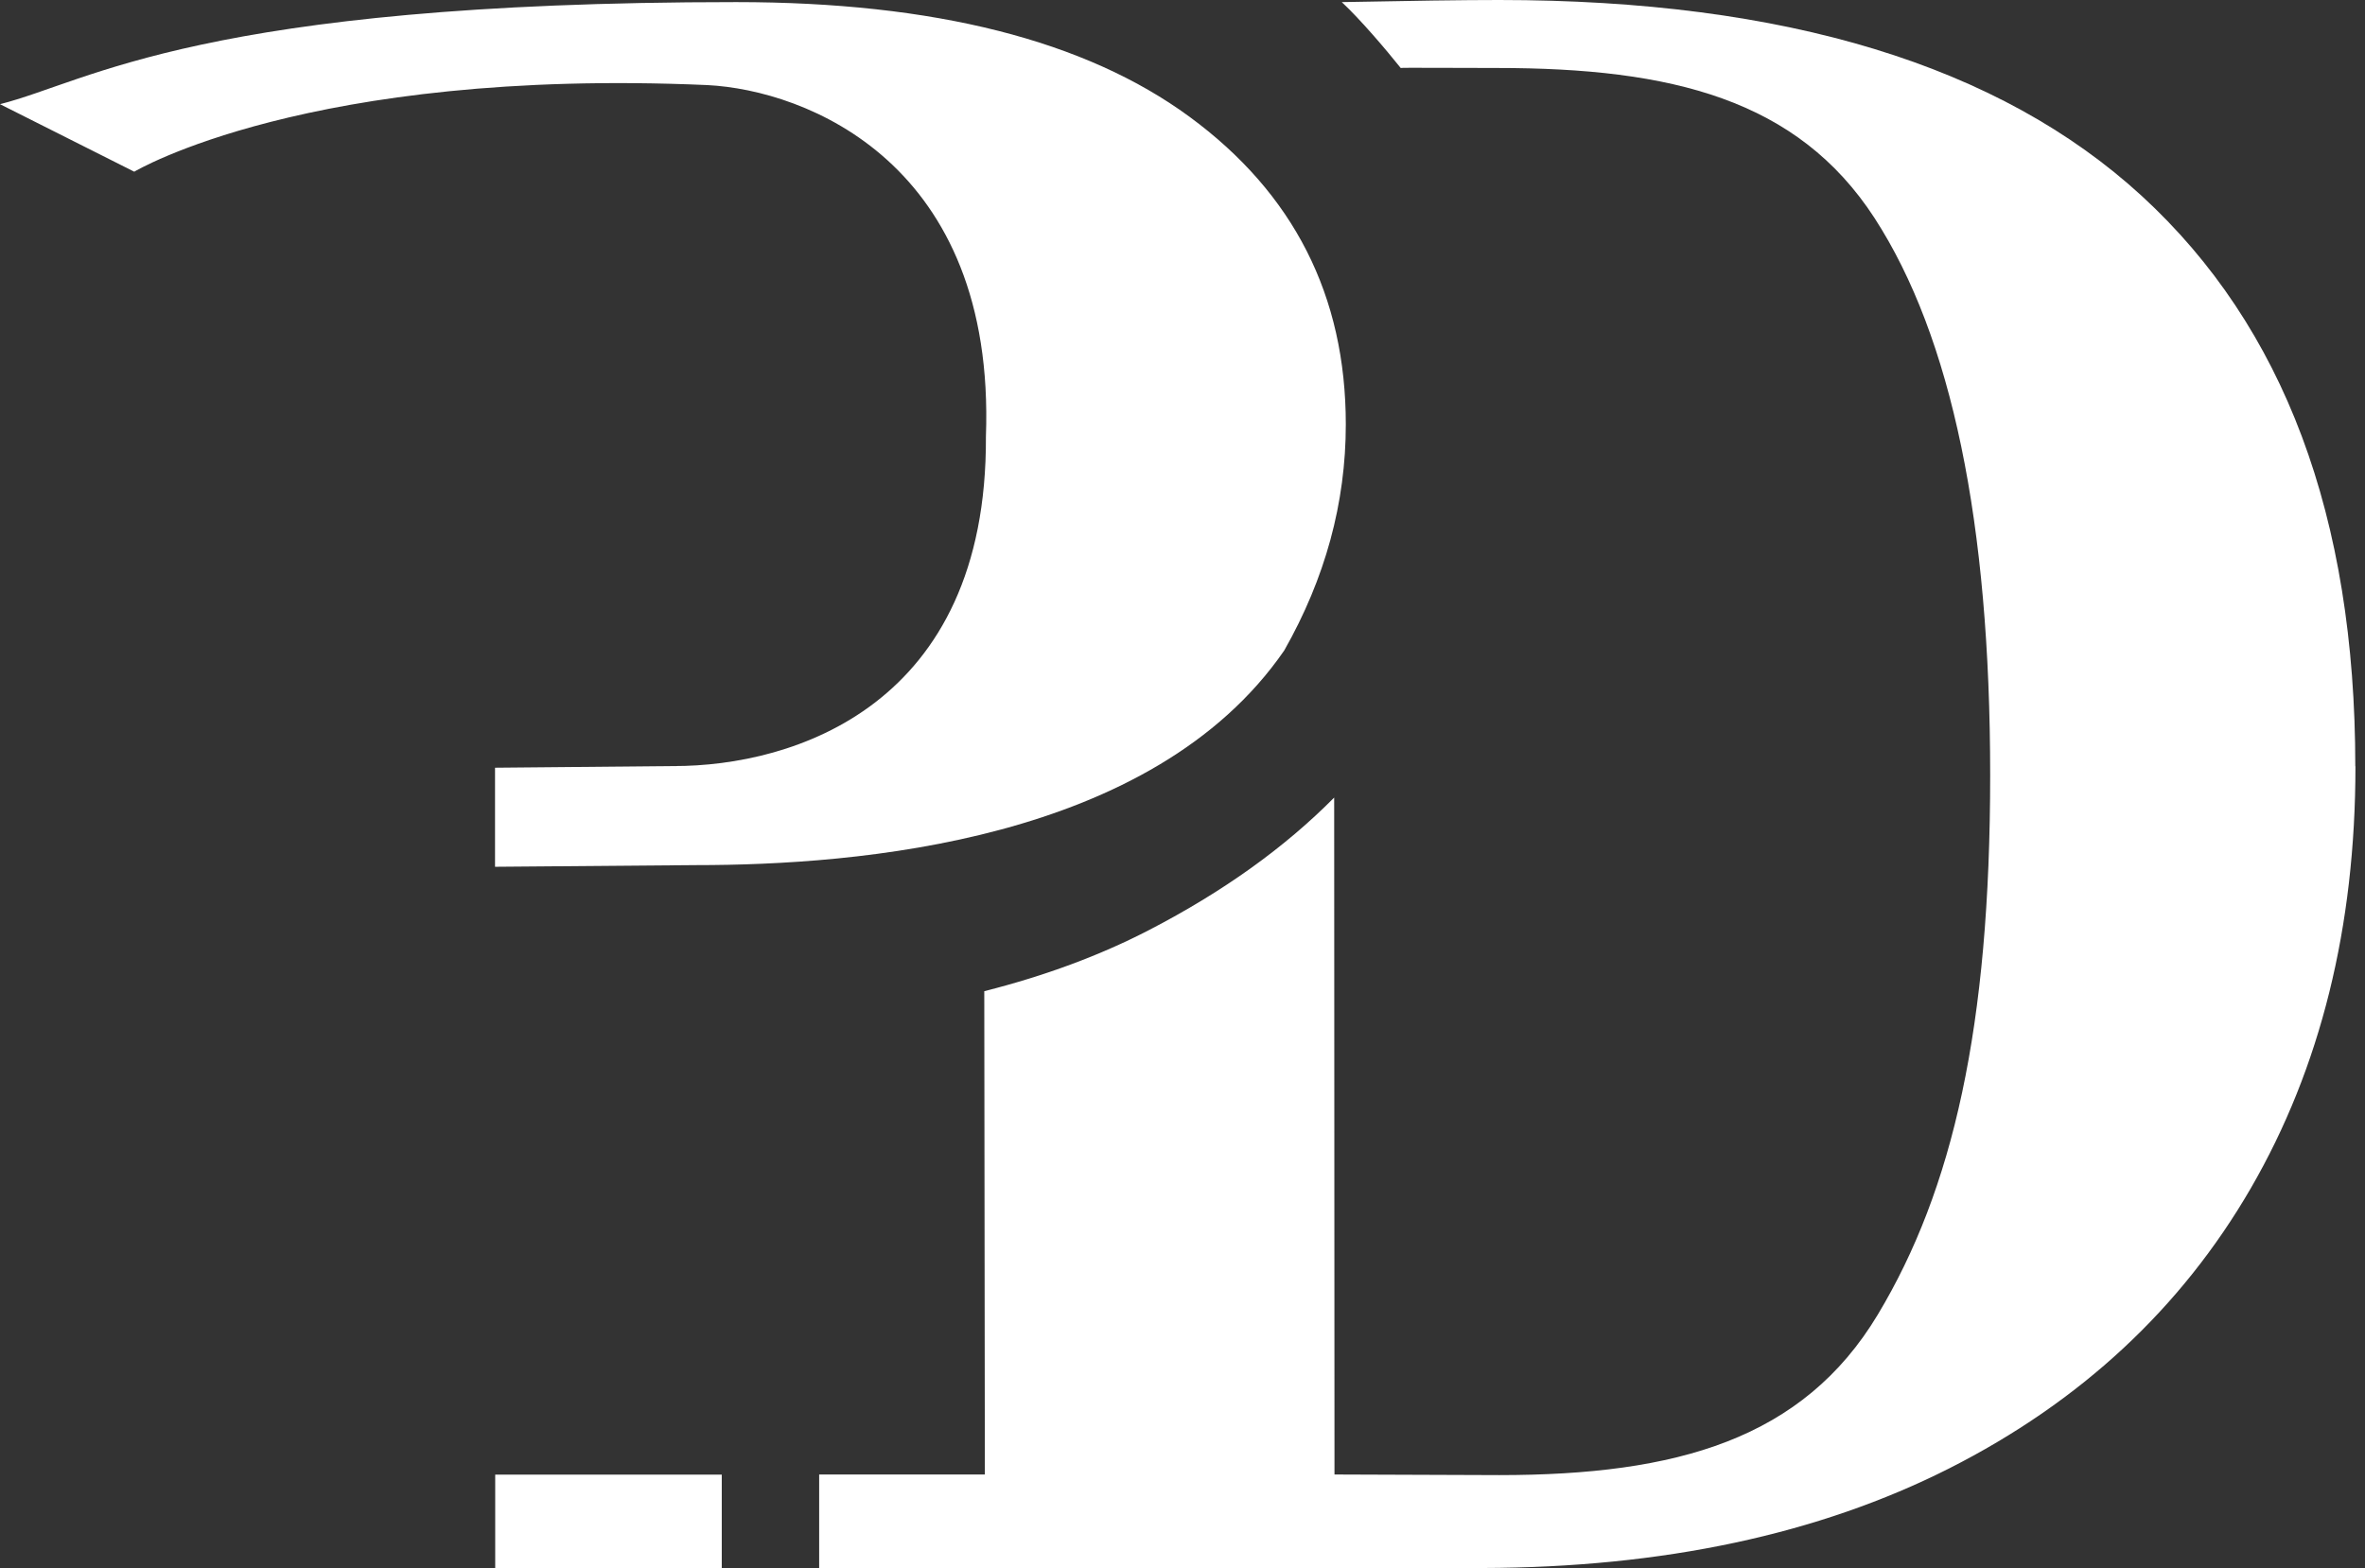
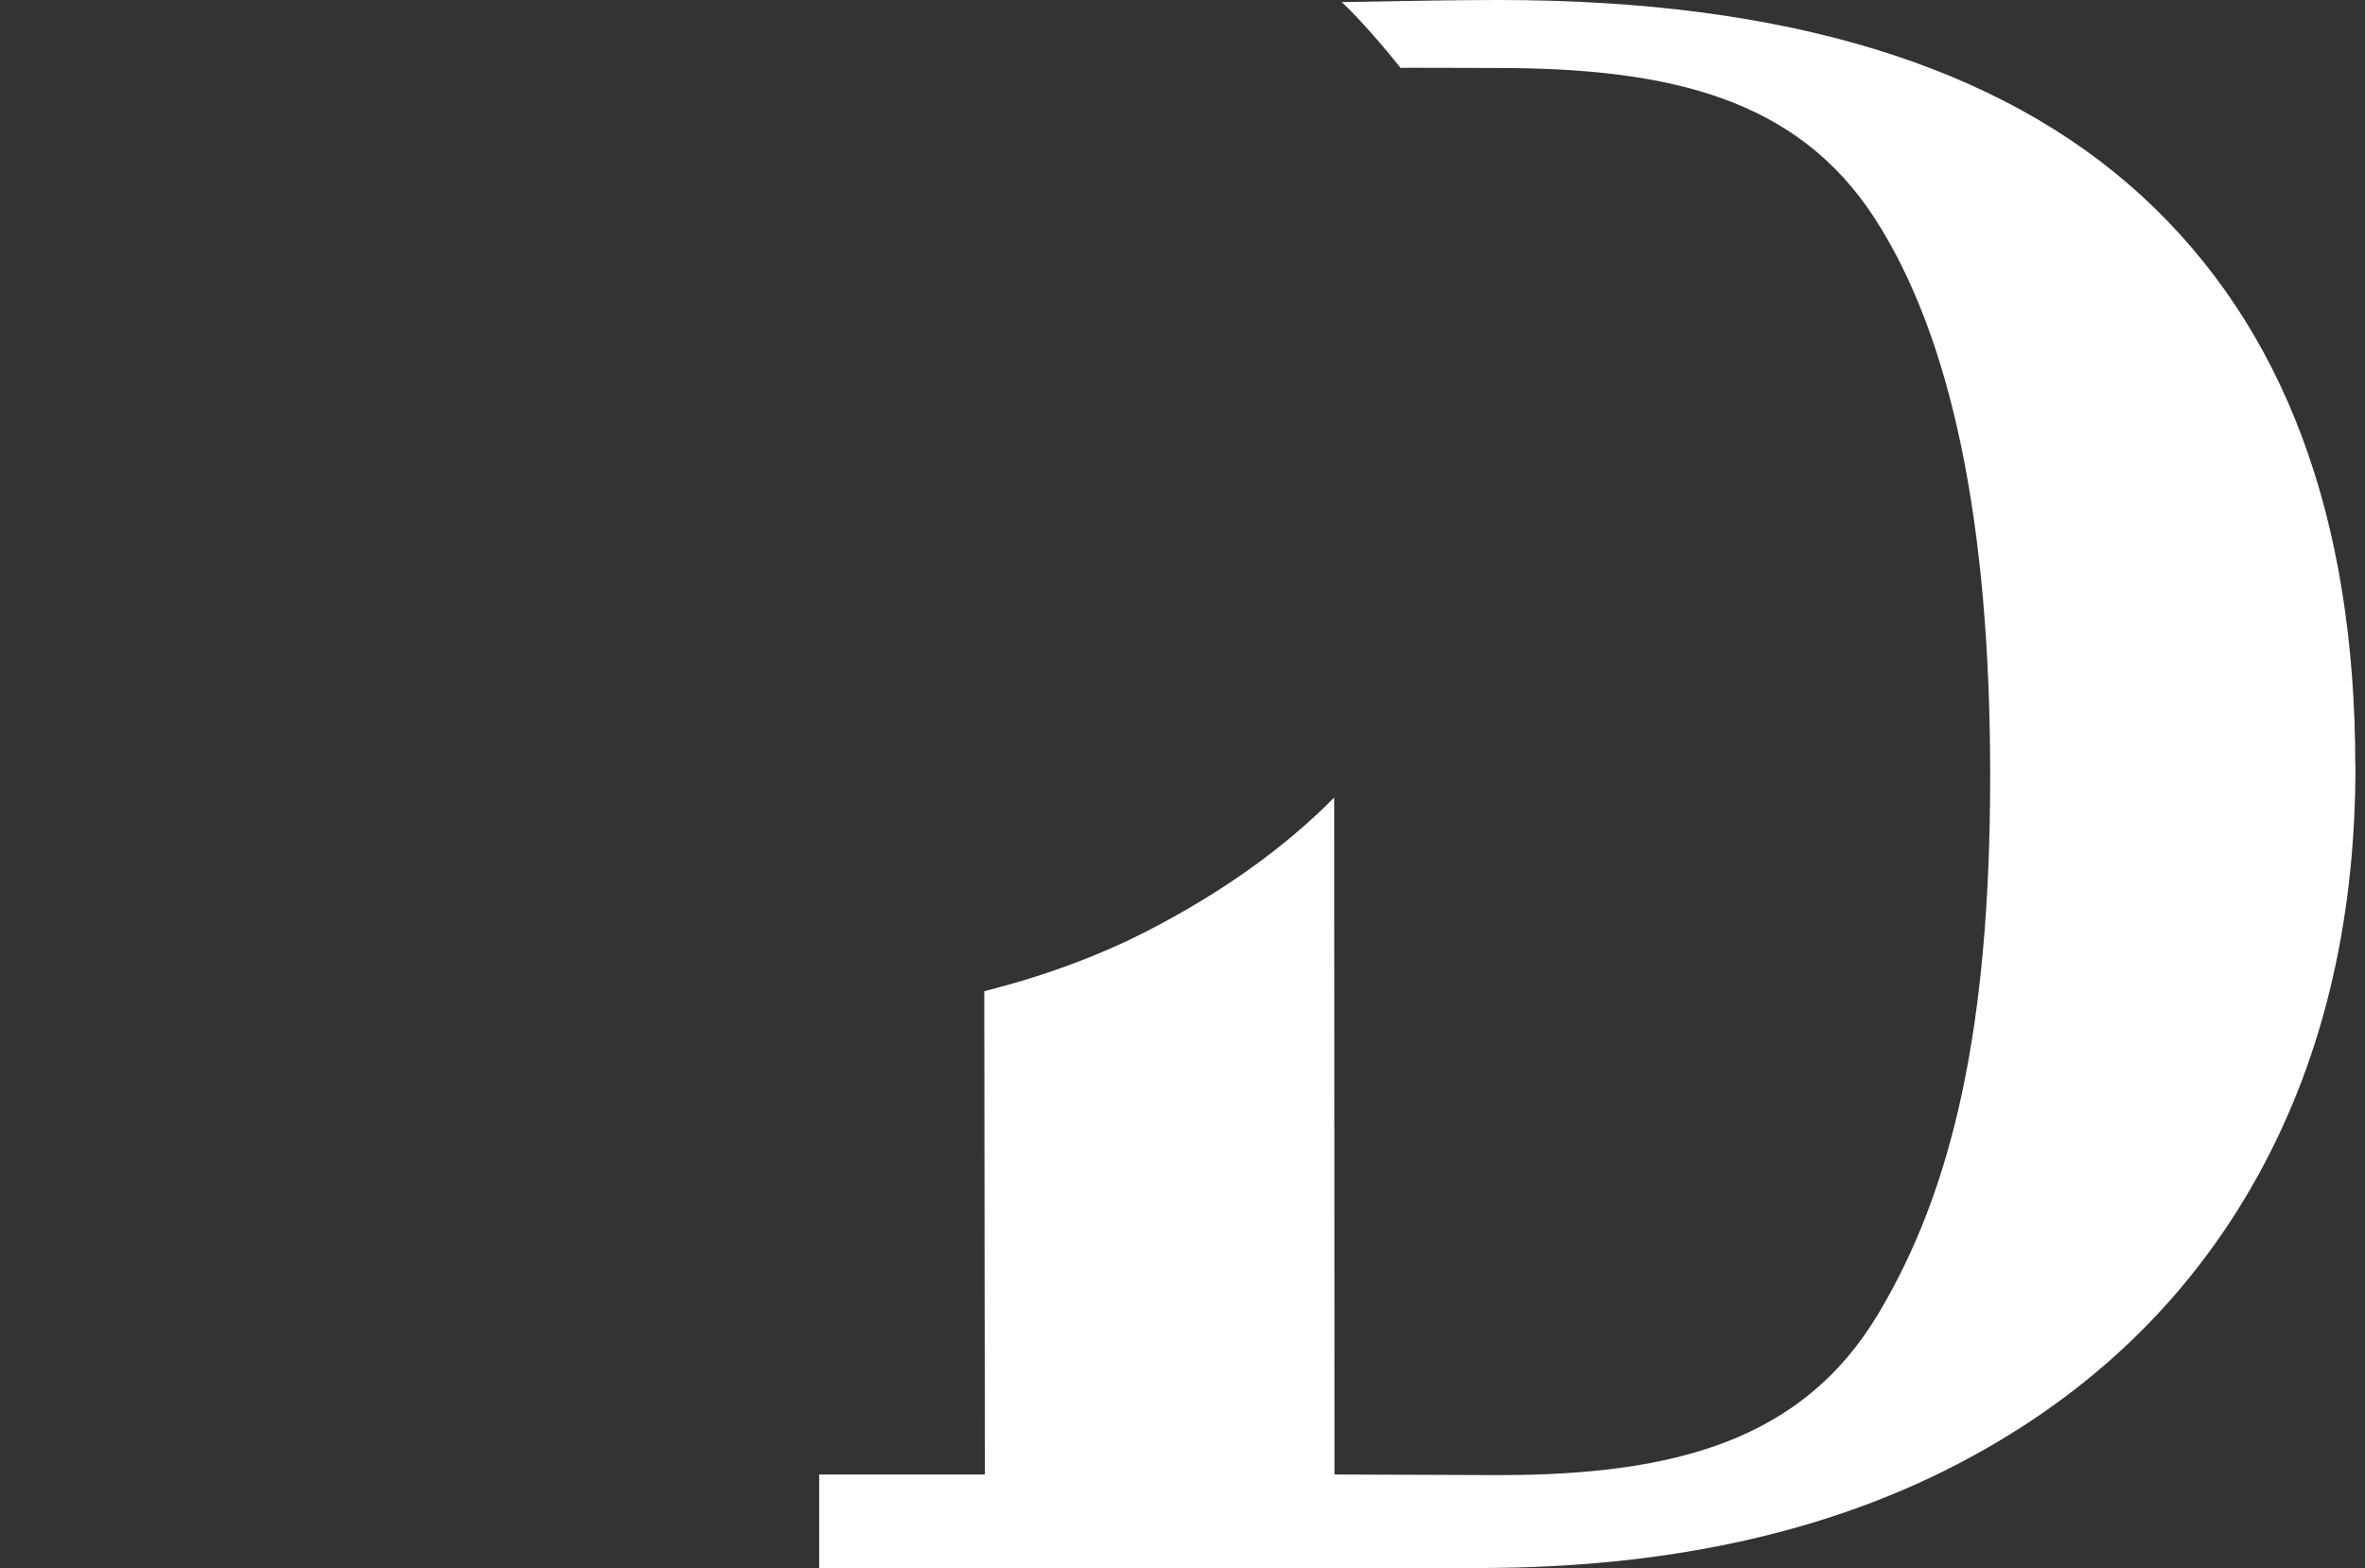
<svg xmlns="http://www.w3.org/2000/svg" width="98" height="65" viewBox="0 0 98 65" fill="none">
  <rect x="0" y="0" width="98" height="65" fill="#333333" stroke="none" />
  <path d="M97.598 31.766C97.598 21.426 94.649 13.544 88.753 8.125C82.851 2.706 73.975 0 62.121 0C60.644 0 58.456 0.031 55.6 0.087C56.367 0.803 57.411 2.028 58.042 2.818C58.079 2.8 60.149 2.818 62.035 2.818C69.272 2.818 74.482 4.118 77.678 9.04C80.867 13.967 82.468 21.663 82.468 32.127C82.468 42.591 80.916 49.316 77.814 54.486C74.711 59.656 69.482 61.143 62.127 61.143C61.923 61.143 55.298 61.118 55.298 61.118L55.285 33.06C53.246 35.119 50.699 36.954 47.609 38.553C45.588 39.599 43.313 40.445 40.786 41.085L40.81 61.118H33.944V64.994H61.423C68.907 64.975 75.36 63.6 80.774 60.863C86.213 58.107 90.379 54.237 93.271 49.248C96.157 44.258 97.604 38.429 97.604 31.76" fill="white" />
-   <path d="M29.908 61.124H20.52V65H29.908V61.124ZM55.767 17.594C55.767 12.262 53.61 8.013 49.29 4.84C44.976 1.674 38.715 0.087 30.507 0.087C8.35 0.087 3.708 3.384 0 4.318L5.563 7.117C5.563 7.117 12.751 2.8 29.314 3.527C33.381 3.733 41.268 6.744 40.854 18.104C40.909 29.284 32.85 31.753 27.93 31.753L20.513 31.822V35.928L28.845 35.859C35.532 35.859 47.757 34.883 53.215 26.963C54.914 23.971 55.767 20.848 55.767 17.588" fill="white" />
</svg>